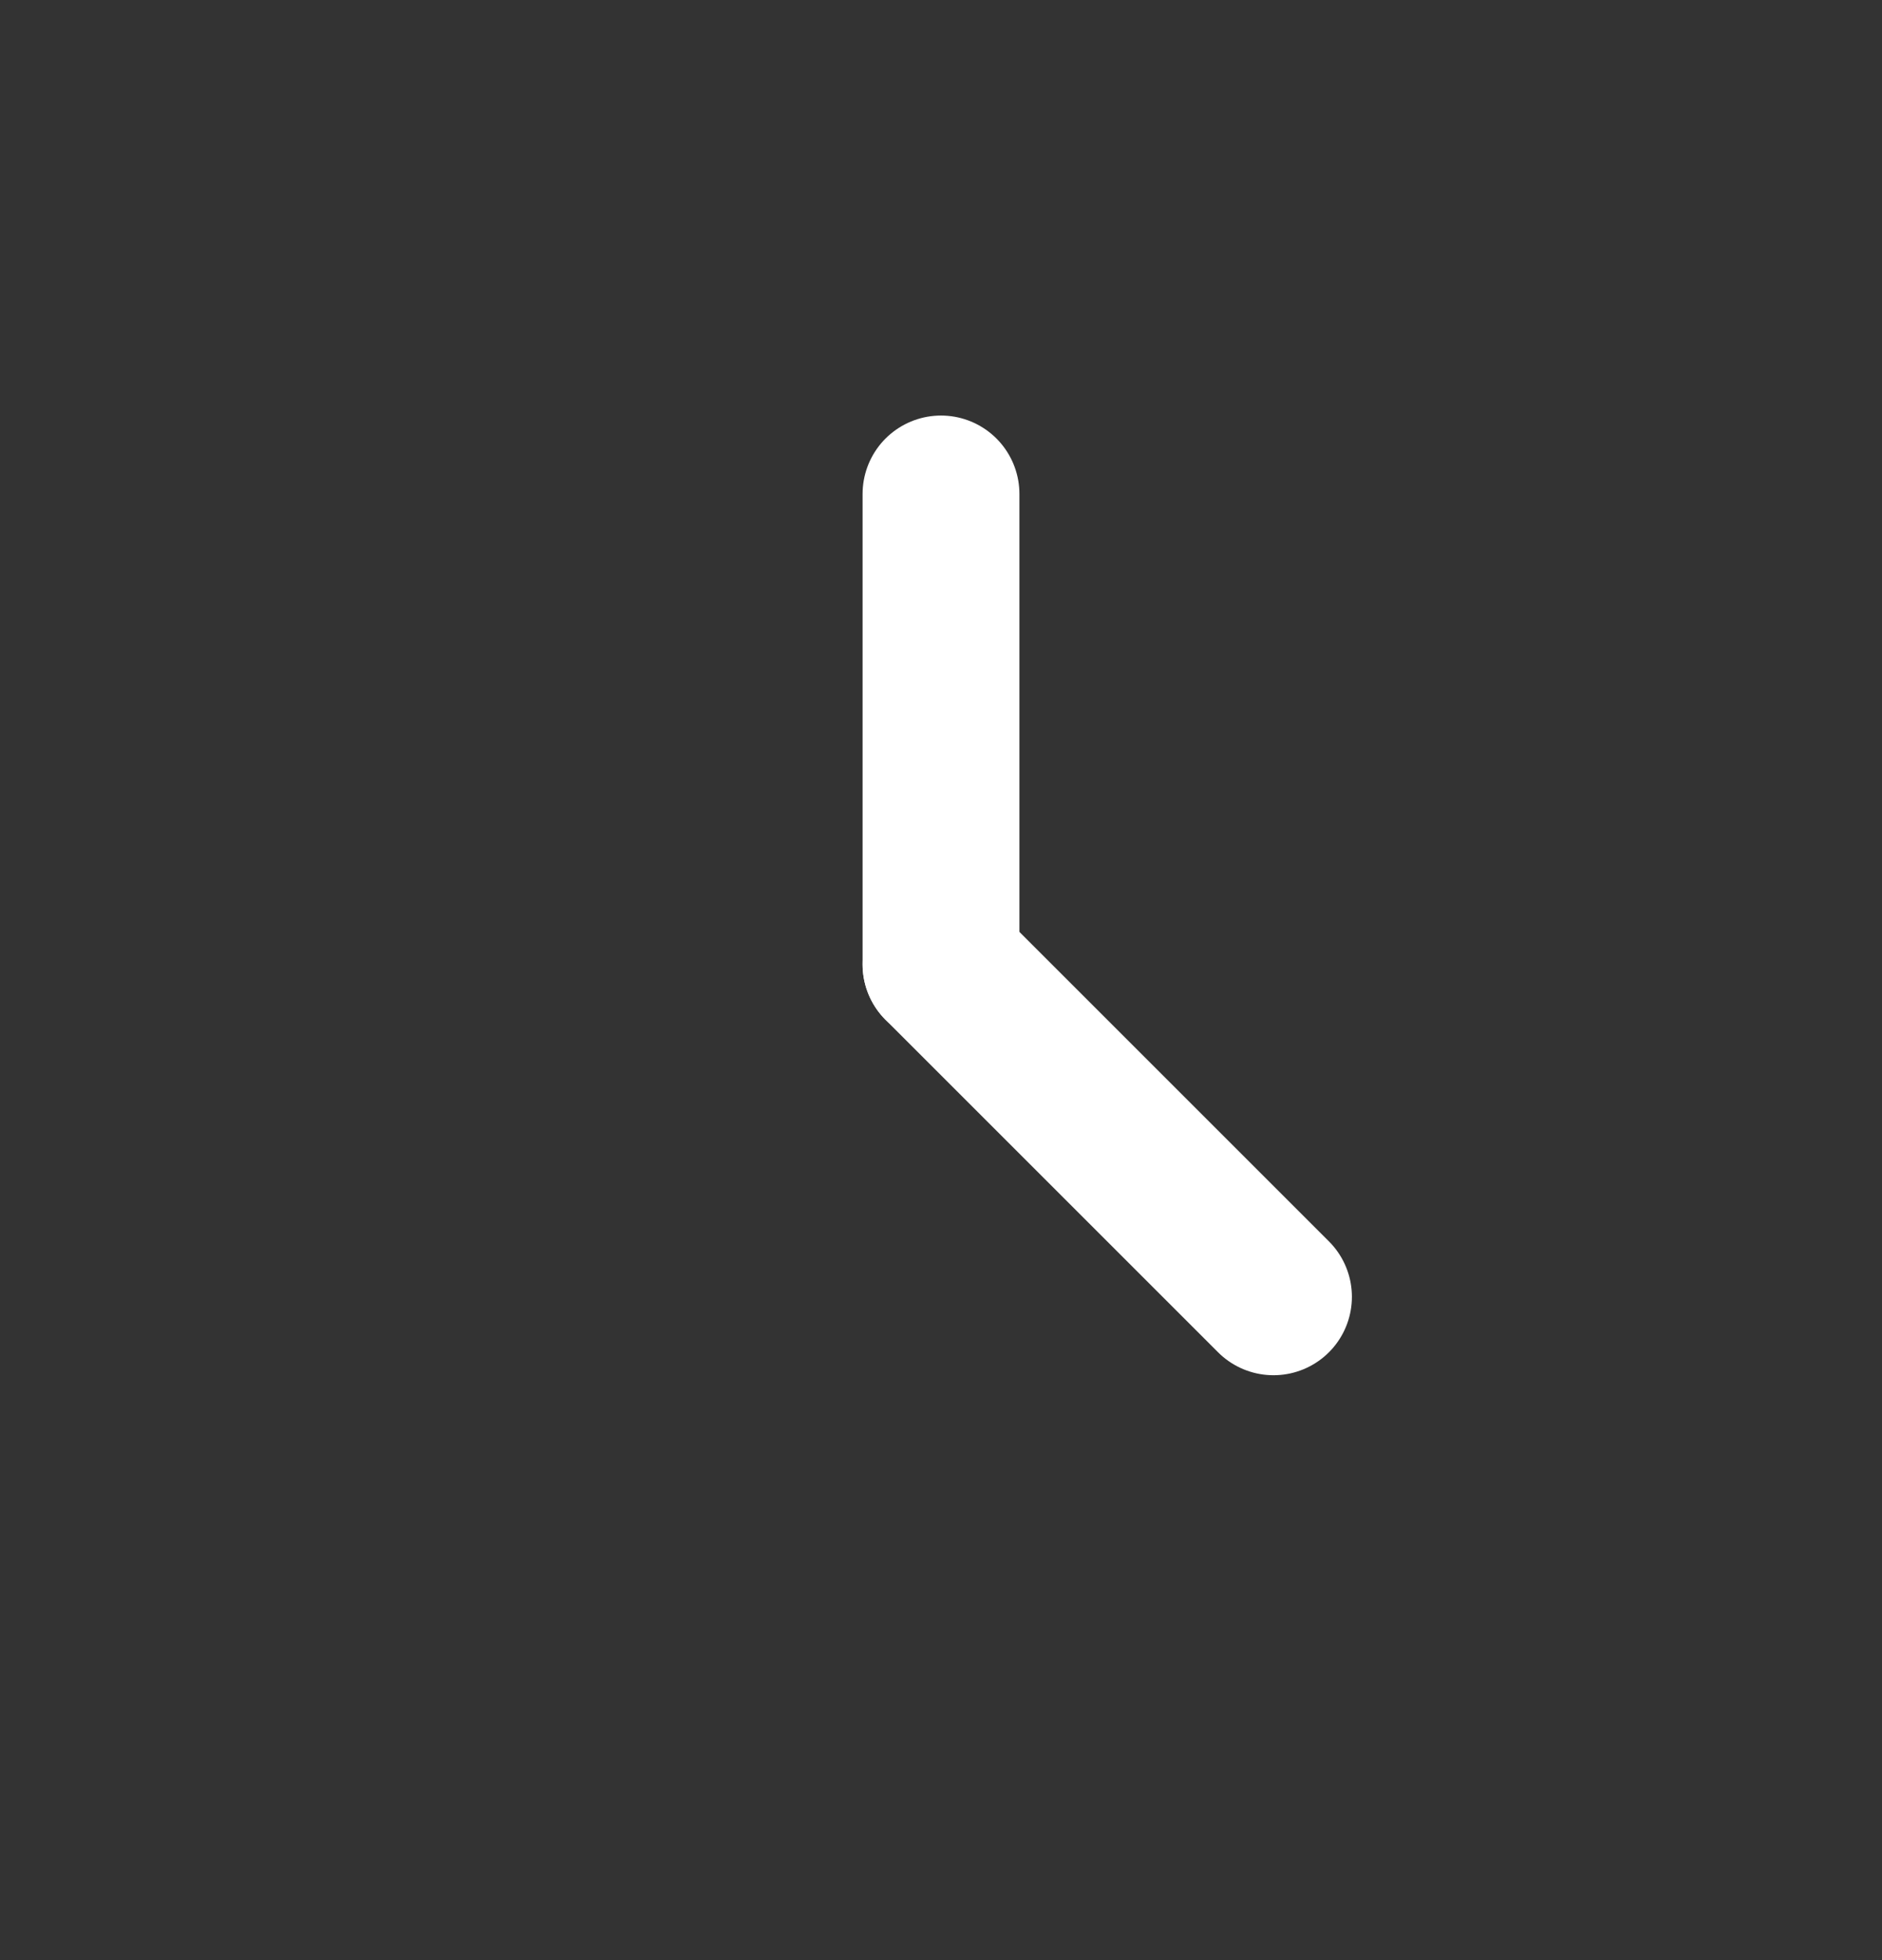
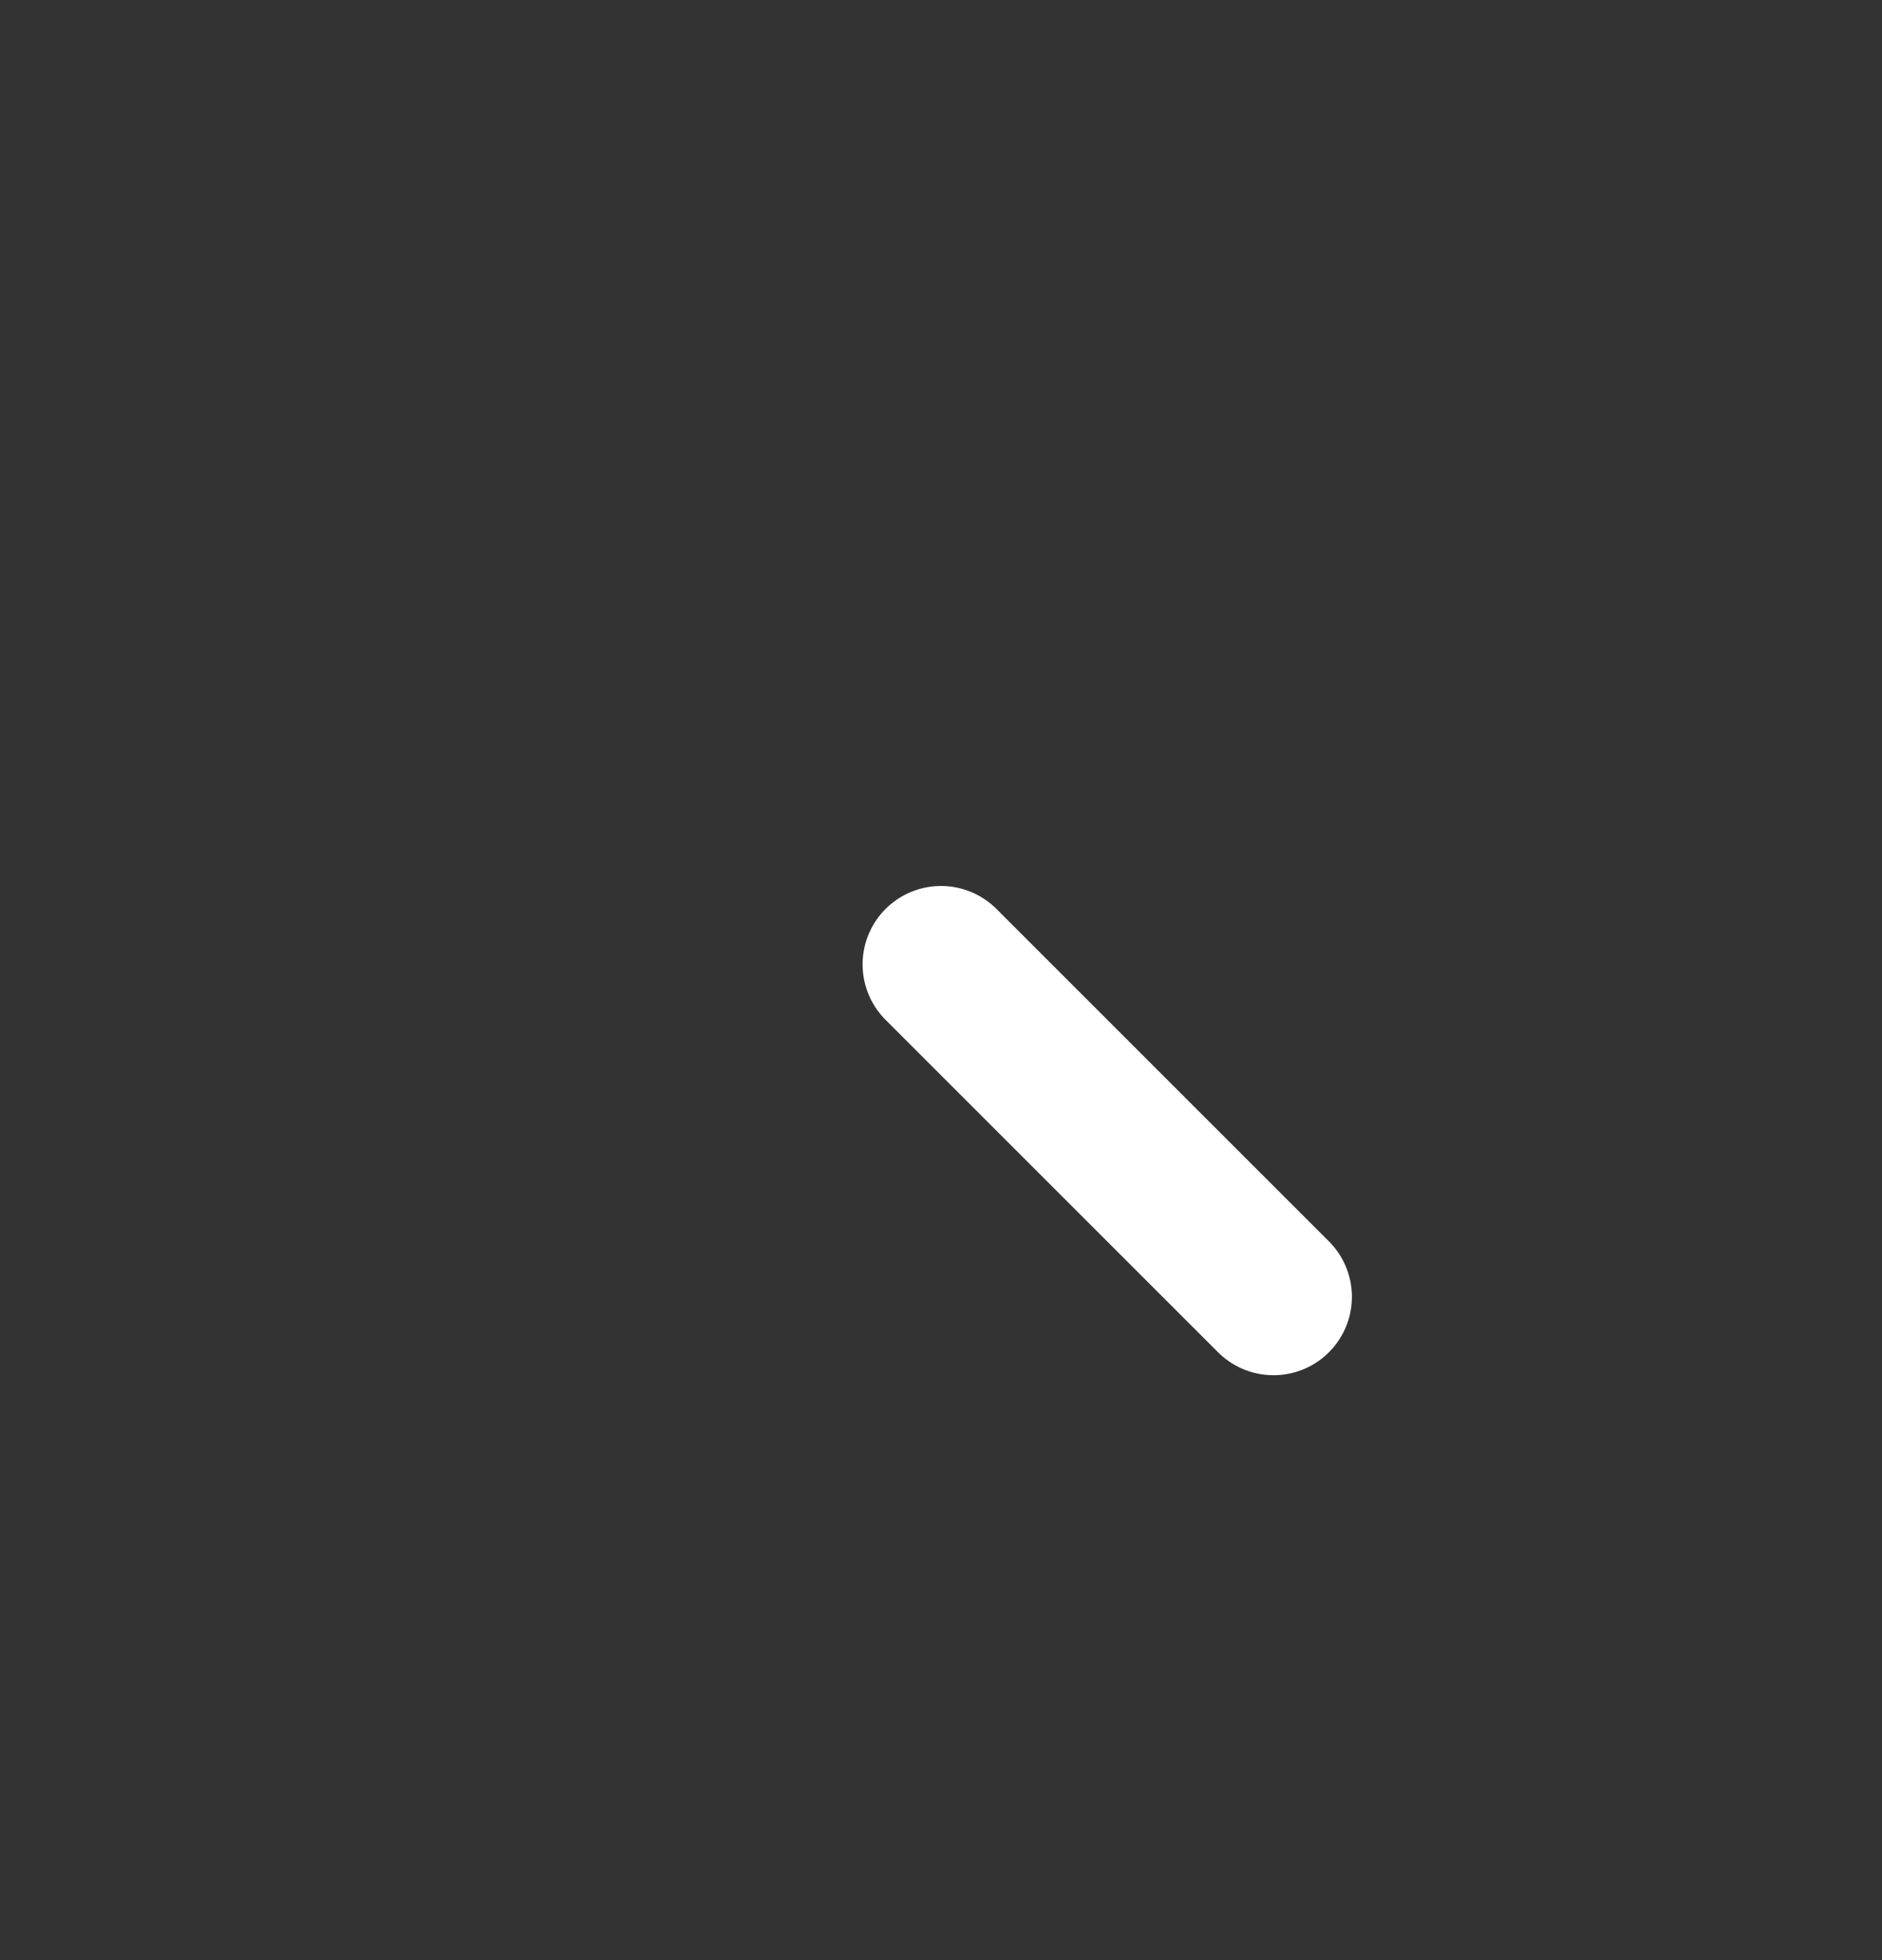
<svg xmlns="http://www.w3.org/2000/svg" width="24" height="25" viewBox="0 0 24 25" fill="none">
  <rect x="0" y="0" width="24" height="25" fill="#333333" stroke="none" />
-   <path d="M12 6.3V12.3" stroke="white" stroke-width="2" stroke-linecap="round" stroke-linejoin="round" />
  <path d="M16.24 16.54L12 12.3" stroke="white" stroke-width="2" stroke-linecap="round" stroke-linejoin="round" />
</svg>